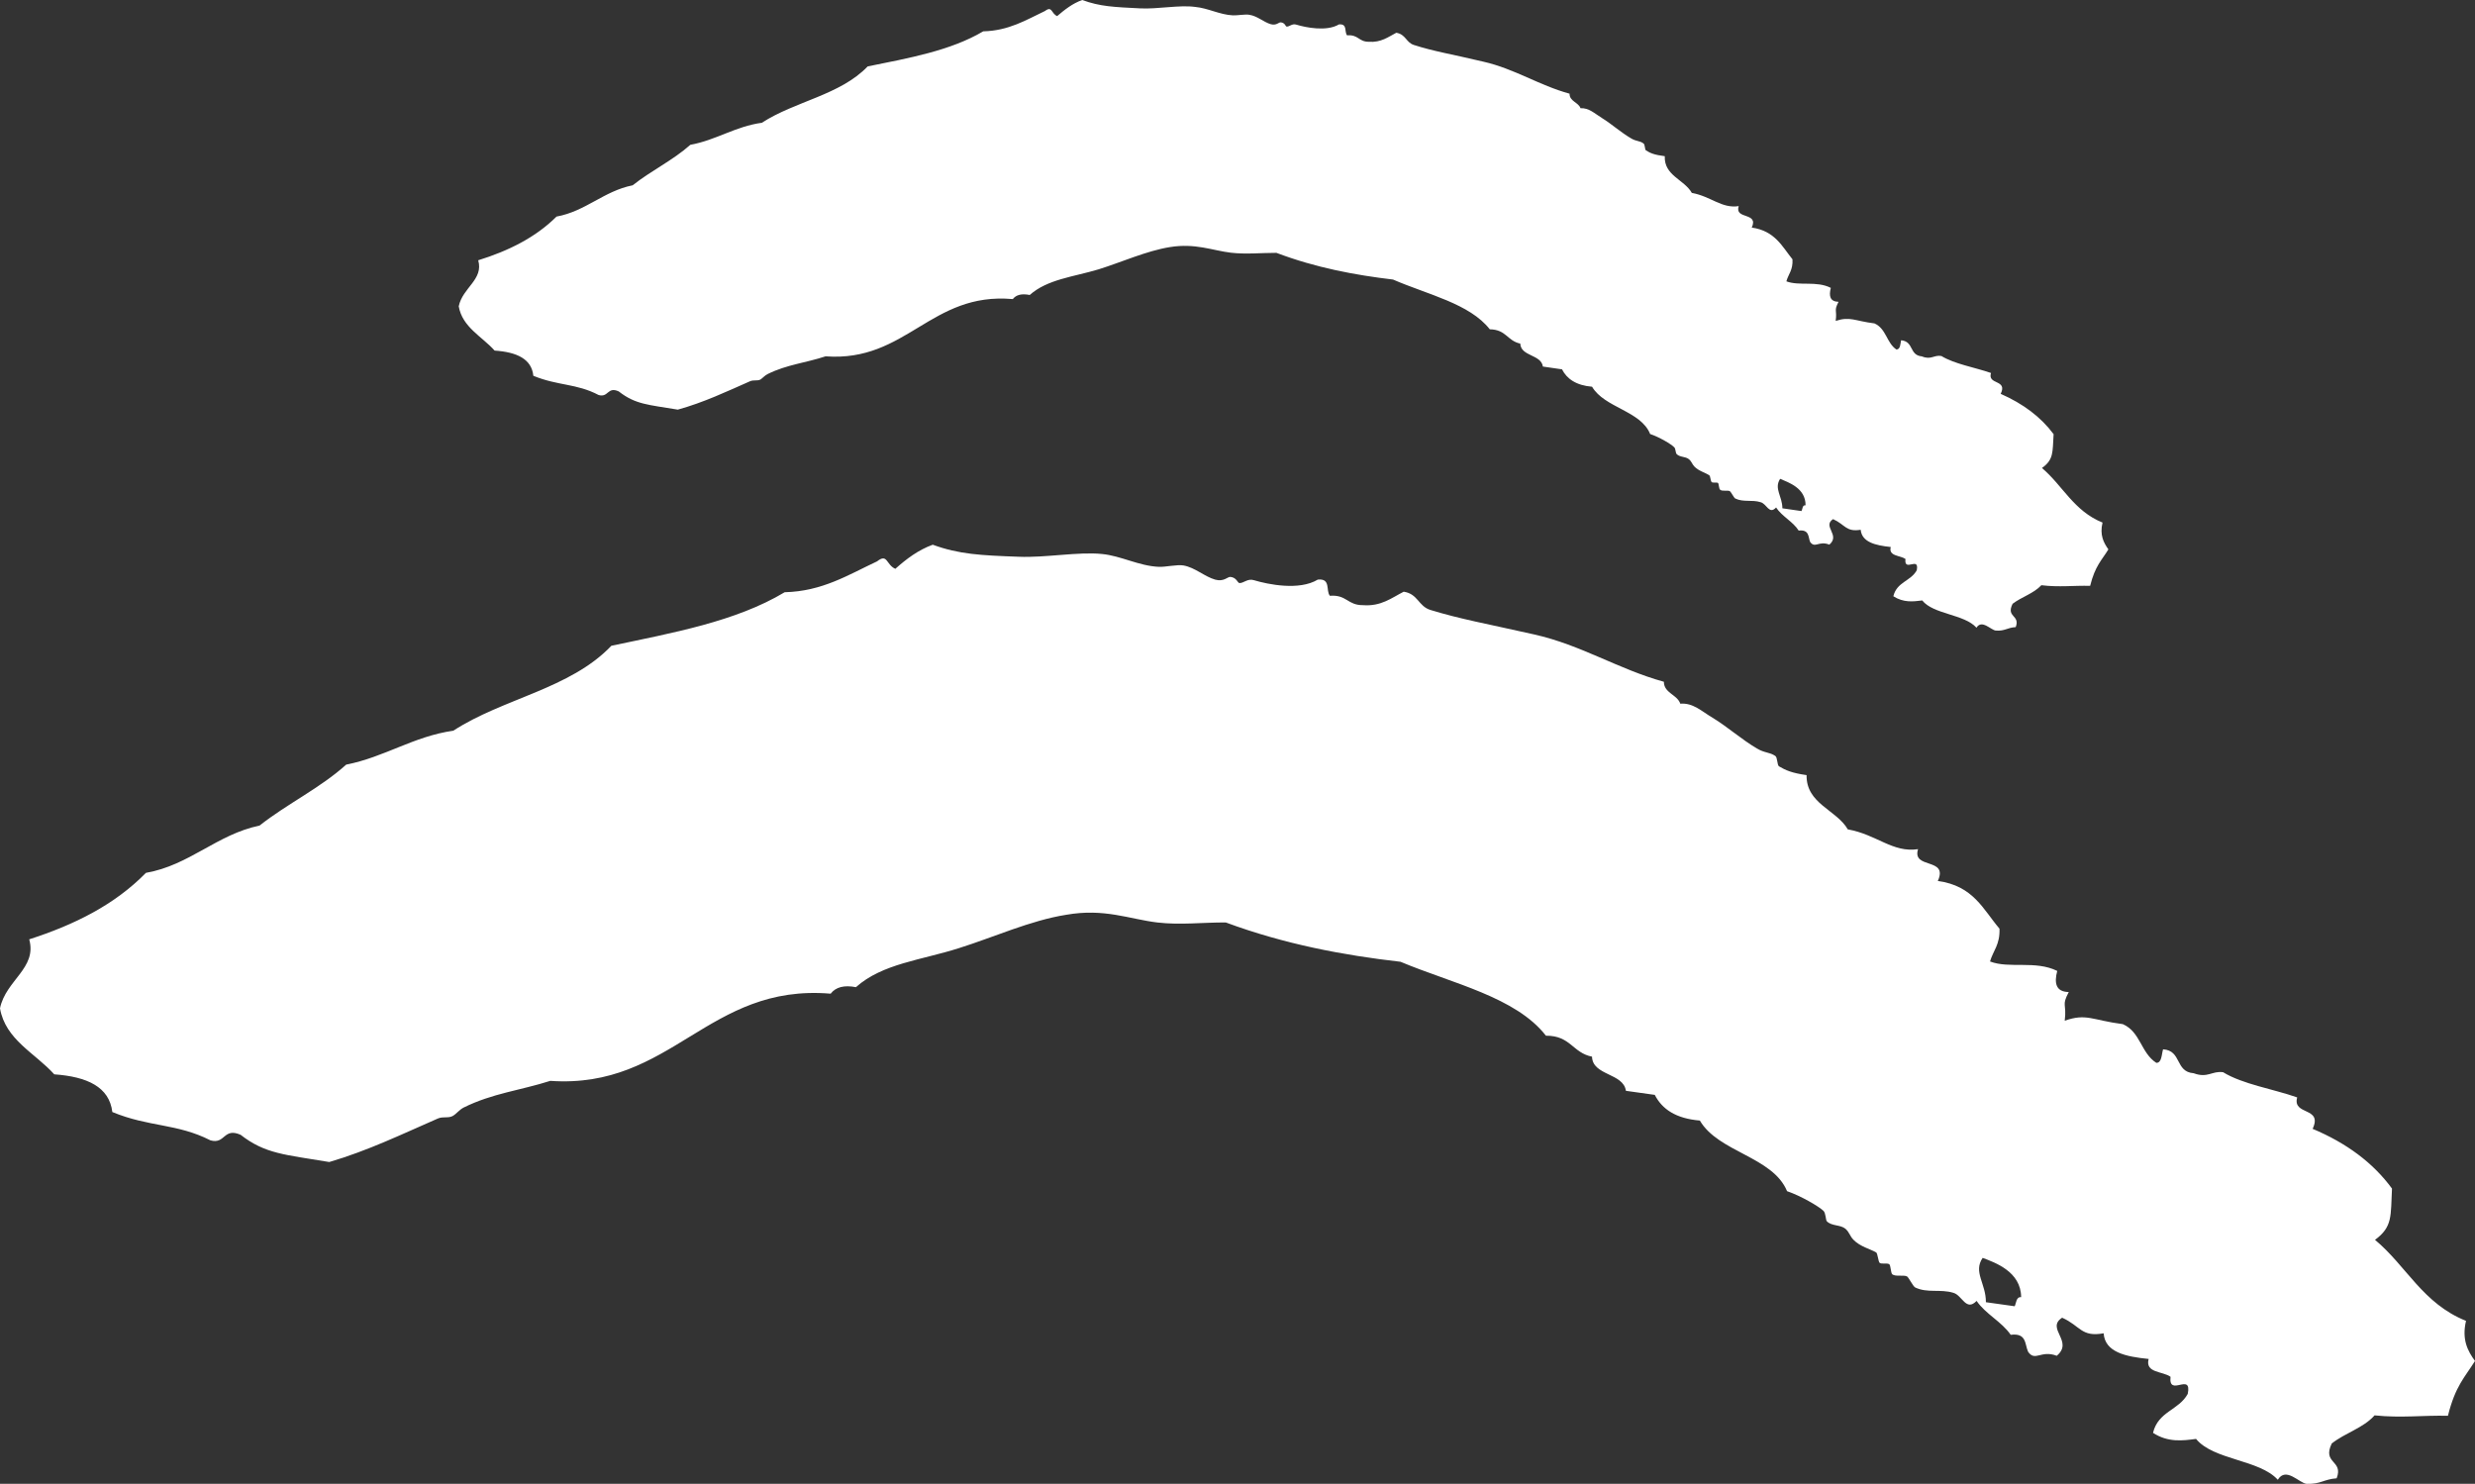
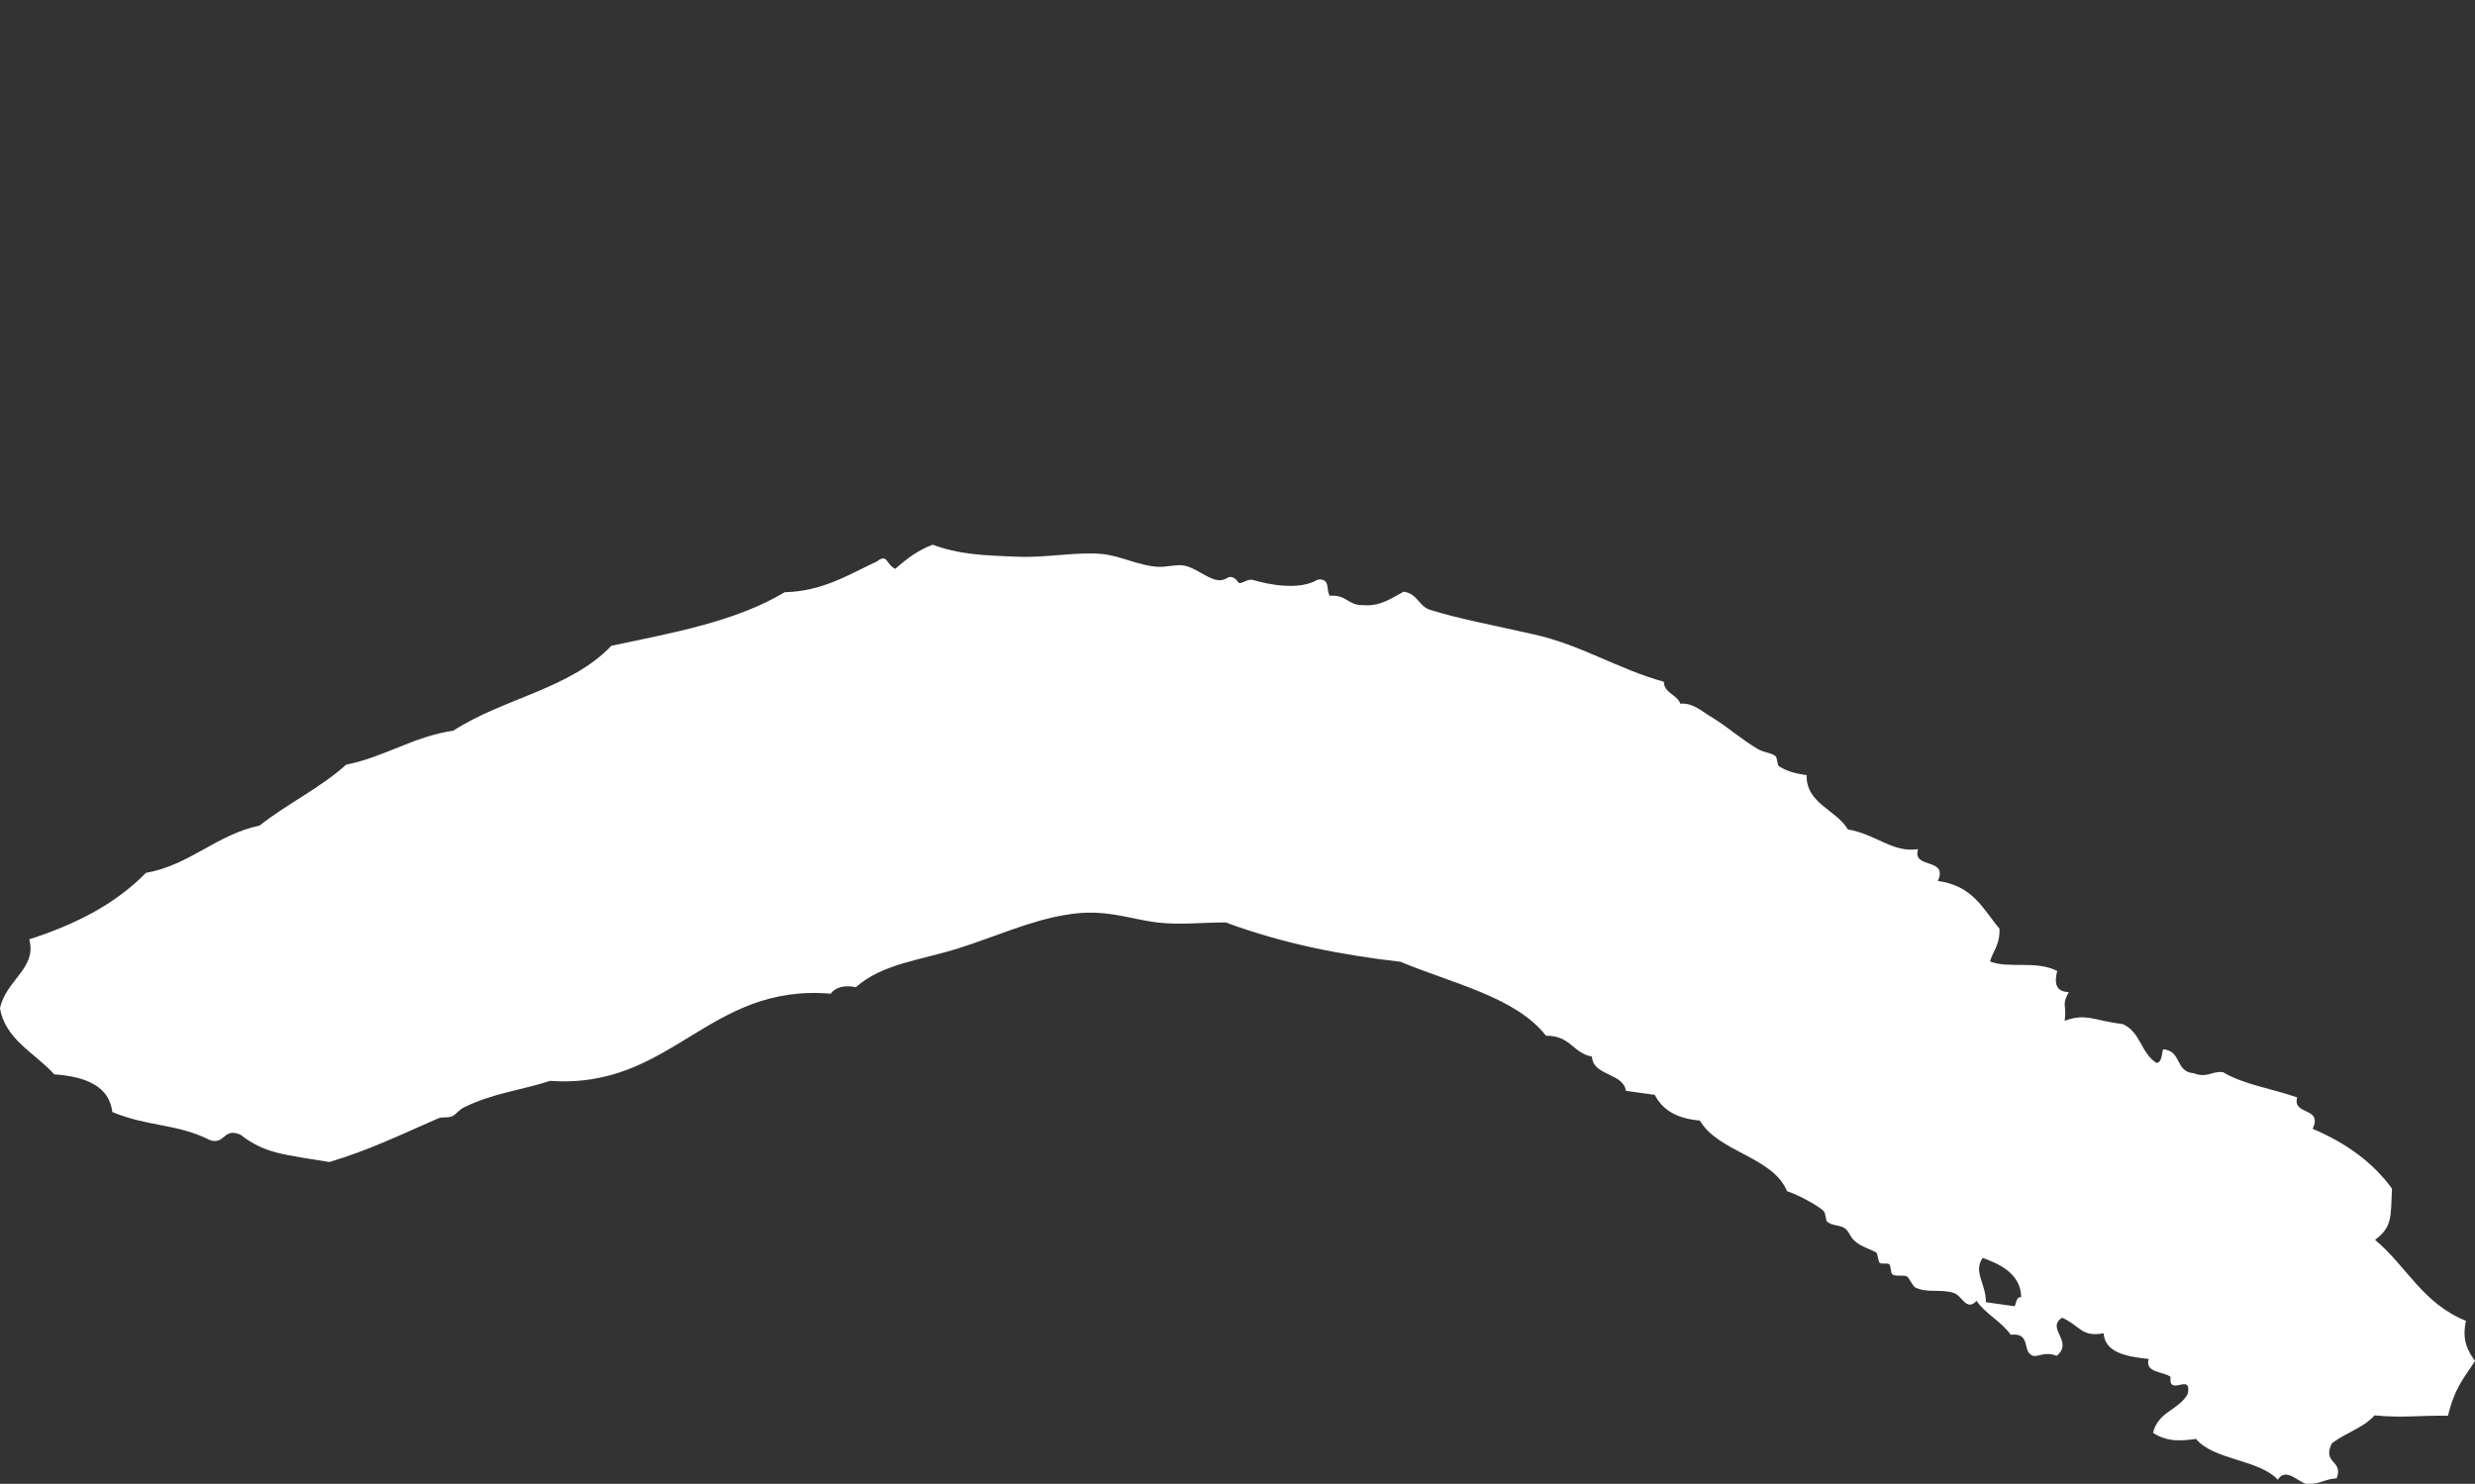
<svg xmlns="http://www.w3.org/2000/svg" version="1.1" x="0px" y="0px" width="98.961px" height="59.33px" viewBox="0 0 98.961 59.33" enable-background="new 0 0 98.961 59.33" xml:space="preserve">
  <rect x="0" y="0" width="98.961" height="59.33" fill="#333333" stroke="none" />
  <g>
    <g>
-       <path fill="#FFFFFF" d="M71.267,20.324l0.765,0.111c0.045-0.086,0.034-0.25,0.162-0.23c0.006-0.693-0.684-0.914-1.016-1.06    C70.922,19.538,71.266,19.836,71.267,20.324 M55.829,1.31c0.381,0.06,0.391,0.392,0.707,0.489c0.807,0.26,1.491,0.361,2.775,0.667    c1.248,0.283,2.227,0.946,3.447,1.28c-0.006,0.307,0.353,0.342,0.438,0.581c0.333-0.019,0.561,0.209,0.855,0.391    c0.379,0.232,0.767,0.584,1.178,0.821c0.205,0.12,0.34,0.085,0.486,0.198c0.061,0.036,0.052,0.251,0.093,0.271    c0.178,0.117,0.342,0.185,0.757,0.237c-0.033,0.78,0.773,0.926,1.082,1.468c0.766,0.139,1.193,0.633,1.874,0.528    c-0.179,0.549,0.813,0.228,0.521,0.858c0.934,0.132,1.217,0.762,1.629,1.269c0.025,0.431-0.164,0.589-0.244,0.881    c0.52,0.197,1.207-0.031,1.777,0.261c-0.084,0.329-0.033,0.547,0.308,0.558c-0.195,0.384-0.052,0.29-0.113,0.763    c0.578-0.188,0.747-0.002,1.55,0.1c0.475,0.212,0.481,0.776,0.877,1.044c0.163-0.005,0.155-0.217,0.188-0.37    c0.52,0.047,0.316,0.598,0.83,0.644c0.373,0.155,0.486-0.068,0.781-0.015c0.528,0.323,1.323,0.45,1.984,0.679    c-0.154,0.487,0.676,0.246,0.387,0.834c0.901,0.396,1.611,0.931,2.116,1.613c-0.046,0.719,0.011,1.014-0.466,1.352    c0.837,0.709,1.27,1.717,2.422,2.182c-0.117,0.498,0.04,0.797,0.234,1.073c-0.268,0.439-0.531,0.656-0.729,1.457    c-0.659-0.018-1.243,0.063-1.95-0.025c-0.313,0.335-0.785,0.464-1.15,0.742c-0.277,0.552,0.313,0.439,0.124,0.933    c-0.345,0.021-0.435,0.166-0.794,0.138c-0.193-0.011-0.559-0.463-0.775-0.114c-0.486-0.545-1.722-0.529-2.169-1.09    c-0.364,0.046-0.745,0.095-1.155-0.168c0.139-0.576,0.694-0.596,0.936-1.038c0.113-0.585-0.518,0.101-0.451-0.453    c-0.212-0.148-0.689-0.103-0.588-0.478c-0.624-0.066-1.153-0.194-1.203-0.689c-0.592,0.096-0.615-0.205-1.104-0.426    c-0.441,0.29,0.306,0.639-0.149,1.02c-0.425-0.169-0.57,0.168-0.769-0.109c-0.08-0.2-0.026-0.501-0.457-0.453    c-0.226-0.358-0.668-0.565-0.903-0.923c-0.281,0.301-0.37-0.149-0.621-0.212c-0.343-0.108-0.688,0.011-1.013-0.148    c-0.06-0.035-0.168-0.272-0.223-0.296c-0.093-0.041-0.296,0.018-0.378-0.053c-0.055-0.036-0.049-0.235-0.087-0.272    c-0.059-0.036-0.212,0.008-0.255-0.036c-0.043-0.038-0.051-0.245-0.092-0.268c-0.152-0.107-0.431-0.174-0.599-0.354    c-0.096-0.101-0.107-0.204-0.225-0.297c-0.132-0.105-0.357-0.071-0.48-0.197c-0.049-0.04-0.041-0.212-0.094-0.269    c-0.121-0.13-0.607-0.415-0.969-0.536c-0.373-0.93-1.829-1.048-2.322-1.891c-0.632-0.051-1.012-0.316-1.201-0.695l-0.765-0.111    c-0.071-0.492-0.881-0.4-0.905-0.918c-0.525-0.112-0.555-0.561-1.219-0.572c-0.803-1.028-2.49-1.39-3.867-1.989    c-1.523-0.181-3.086-0.471-4.664-1.068c-0.627,0-1.211,0.064-1.818-0.005c-0.745-0.089-1.418-0.39-2.442-0.225    c-0.948,0.154-1.926,0.602-2.849,0.889c-1.006,0.303-2.047,0.395-2.754,1.026c-0.316-0.063-0.539-0.012-0.678,0.164    c-3.283-0.293-4.244,2.528-7.486,2.289c-0.794,0.262-1.545,0.329-2.307,0.704c-0.128,0.063-0.202,0.161-0.297,0.224    c-0.134,0.063-0.25,0.008-0.404,0.063c-0.941,0.415-1.864,0.854-2.9,1.14c-1.185-0.198-1.693-0.205-2.361-0.728    c-0.457-0.209-0.405,0.259-0.806,0.143c-0.886-0.466-1.622-0.363-2.609-0.768c-0.068-0.676-0.663-0.948-1.548-1.008    c-0.51-0.569-1.292-0.935-1.435-1.771c0.155-0.752,1-1.063,0.779-1.84c1.2-0.372,2.287-0.907,3.131-1.747    c1.172-0.214,1.887-1.02,3.045-1.251c0.733-0.584,1.602-0.993,2.306-1.619c1.029-0.186,1.8-0.737,2.859-0.881    c1.329-0.864,3.128-1.104,4.231-2.253c1.644-0.333,3.315-0.63,4.62-1.403c1.021-0.024,1.71-0.453,2.469-0.813    c0.293-0.219,0.242,0.095,0.486,0.204C42.575,0.384,42.886,0.136,43.273,0c0.705,0.262,1.282,0.283,2.304,0.334    c0.703,0.04,1.58-0.146,2.211-0.057c0.514,0.046,0.979,0.312,1.508,0.337c0.154,0.011,0.511-0.055,0.658-0.022    c0.317,0.045,0.57,0.292,0.855,0.375c0.225,0.064,0.32-0.079,0.4-0.073c0.172,0.014,0.193,0.163,0.23,0.168    c0.118,0.017,0.221-0.138,0.406-0.073c0.363,0.11,1.199,0.282,1.691-0.012c0.356-0.036,0.207,0.301,0.328,0.437    c0.454-0.039,0.456,0.259,0.868,0.257C55.221,1.706,55.508,1.477,55.829,1.31" />
-     </g>
+       </g>
    <g>
      <path fill="#FFFFFF" d="M79.405,52.068l1.152,0.162c0.063-0.138,0.059-0.383,0.257-0.364c-0.009-1.025-1.045-1.382-1.539-1.571    C78.887,50.864,79.408,51.316,79.405,52.068 M56.127,23.659c0.57,0.085,0.584,0.58,1.065,0.729    c1.205,0.369,2.229,0.547,4.146,0.979c1.89,0.422,3.377,1.394,5.191,1.893c0.001,0.455,0.53,0.507,0.657,0.877    c0.509-0.042,0.845,0.299,1.29,0.562c0.574,0.345,1.166,0.873,1.775,1.229c0.306,0.185,0.5,0.141,0.732,0.297    c0.091,0.057,0.07,0.362,0.148,0.416c0.261,0.155,0.515,0.269,1.104,0.352c-0.021,1.148,1.197,1.386,1.648,2.169    c1.164,0.207,1.791,0.945,2.809,0.791c-0.256,0.817,1.227,0.317,0.79,1.273c1.424,0.189,1.815,1.144,2.466,1.906    c0.025,0.638-0.253,0.88-0.379,1.312c0.775,0.299,1.811-0.055,2.688,0.378c-0.129,0.491-0.053,0.837,0.461,0.844    c-0.299,0.57-0.077,0.428-0.161,1.147c0.864-0.307,1.106-0.019,2.323,0.137c0.709,0.311,0.717,1.146,1.338,1.547    c0.221,0.004,0.207-0.328,0.271-0.541c0.757,0.052,0.47,0.9,1.224,0.957c0.566,0.209,0.73-0.104,1.176-0.041    c0.793,0.485,1.986,0.664,2.962,1.007c-0.202,0.735,1.034,0.367,0.618,1.257c1.355,0.569,2.418,1.357,3.173,2.389    c-0.056,1.092,0.034,1.526-0.679,2.05c1.262,1.048,1.906,2.546,3.639,3.239c-0.176,0.75,0.068,1.207,0.359,1.604    c-0.406,0.652-0.783,0.989-1.082,2.192c-0.987-0.025-1.871,0.094-2.933-0.017c-0.462,0.514-1.164,0.692-1.712,1.124    c-0.396,0.815,0.48,0.662,0.195,1.392c-0.521,0.04-0.635,0.239-1.196,0.222c-0.294-0.02-0.827-0.701-1.157-0.163    c-0.736-0.813-2.576-0.784-3.268-1.634c-0.53,0.071-1.12,0.15-1.721-0.242c0.207-0.864,1.031-0.9,1.389-1.559    c0.178-0.885-0.779,0.15-0.689-0.683c-0.309-0.227-1.025-0.144-0.875-0.713c-0.924-0.092-1.748-0.271-1.799-1.026    c-0.9,0.165-0.927-0.298-1.66-0.623c-0.666,0.431,0.479,0.943-0.215,1.522c-0.638-0.241-0.863,0.248-1.146-0.161    c-0.137-0.3-0.051-0.76-0.695-0.677c-0.359-0.526-1.005-0.829-1.364-1.356c-0.424,0.439-0.573-0.226-0.928-0.323    c-0.524-0.161-1.038,0.021-1.53-0.216c-0.09-0.051-0.257-0.404-0.326-0.441c-0.147-0.069-0.447,0.019-0.586-0.082    c-0.066-0.059-0.061-0.366-0.125-0.407c-0.091-0.056-0.306,0.01-0.383-0.054c-0.057-0.063-0.078-0.374-0.137-0.415    c-0.225-0.134-0.645-0.23-0.909-0.507c-0.147-0.15-0.159-0.298-0.321-0.44c-0.209-0.17-0.545-0.098-0.744-0.299    c-0.047-0.056-0.041-0.325-0.131-0.414c-0.177-0.176-0.912-0.604-1.459-0.79c-0.57-1.38-2.748-1.556-3.486-2.823    c-0.957-0.081-1.506-0.45-1.803-1.027l-1.154-0.162c-0.1-0.718-1.334-0.6-1.355-1.366c-0.779-0.152-0.852-0.844-1.843-0.838    c-1.206-1.549-3.735-2.084-5.815-2.956c-2.27-0.259-4.629-0.699-6.986-1.572c-0.946-0.003-1.817,0.108-2.729,0.002    c-1.113-0.13-2.121-0.58-3.654-0.308c-1.43,0.226-2.894,0.897-4.281,1.331c-1.496,0.481-3.063,0.614-4.124,1.563    c-0.469-0.092-0.806-0.005-1.01,0.26c-4.918-0.415-6.342,3.824-11.211,3.486c-1.202,0.383-2.316,0.497-3.464,1.067    c-0.174,0.089-0.277,0.242-0.431,0.334c-0.188,0.104-0.38,0.012-0.599,0.104c-1.419,0.619-2.796,1.286-4.343,1.74    c-1.783-0.299-2.559-0.322-3.546-1.089c-0.692-0.303-0.606,0.392-1.205,0.222c-1.345-0.683-2.45-0.523-3.923-1.132    c-0.12-1.003-1.004-1.413-2.322-1.507C1.406,42.107,0.218,41.578,0,40.318c0.229-1.126,1.492-1.604,1.168-2.759    c1.792-0.577,3.409-1.373,4.667-2.658c1.749-0.307,2.831-1.534,4.543-1.891c1.114-0.877,2.418-1.495,3.465-2.437    c1.543-0.303,2.682-1.127,4.284-1.357c1.991-1.296,4.663-1.662,6.319-3.395c2.445-0.518,4.966-0.964,6.929-2.141    c1.51-0.035,2.551-0.701,3.692-1.233c0.428-0.336,0.355,0.13,0.732,0.297c0.447-0.397,0.908-0.749,1.496-0.964    c1.055,0.386,1.92,0.426,3.435,0.481c1.06,0.047,2.383-0.207,3.334-0.11c0.765,0.075,1.472,0.478,2.267,0.513    c0.231,0.017,0.75-0.1,0.987-0.055c0.466,0.081,0.843,0.447,1.274,0.568c0.345,0.093,0.488-0.115,0.6-0.11    c0.247,0.019,0.292,0.235,0.361,0.246c0.172,0.013,0.33-0.197,0.59-0.113c0.551,0.165,1.802,0.427,2.548-0.025    c0.533-0.056,0.312,0.438,0.483,0.647c0.678-0.052,0.699,0.379,1.322,0.375C55.225,24.252,55.635,23.909,56.127,23.659" />
    </g>
  </g>
</svg>